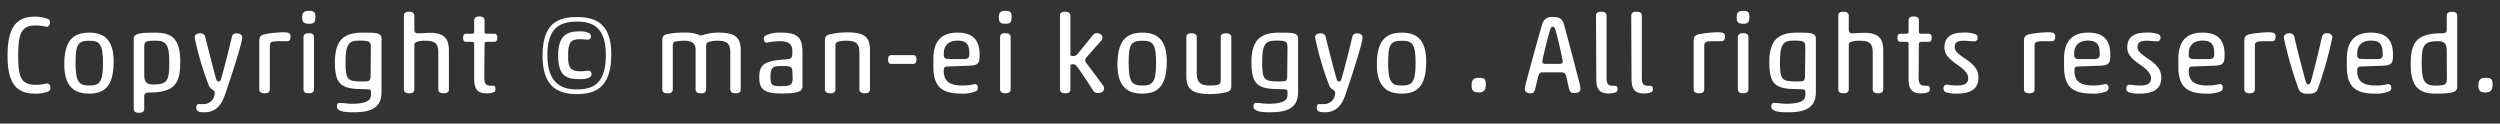
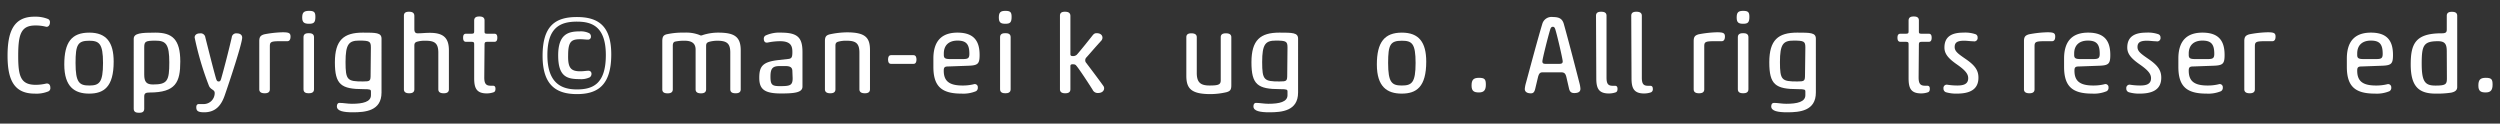
<svg xmlns="http://www.w3.org/2000/svg" width="364" height="18" viewBox="0 0 364 18">
  <rect x="0" y="0" width="364" height="18" fill="#333333" stroke="none" />
  <defs>
    <style>.cls-1{isolation:isolate;}.cls-2{fill:#fff;}.cls-3{fill:none;}</style>
  </defs>
  <g id="レイヤー_2" data-name="レイヤー 2">
    <g id="レイヤー_1-2" data-name="レイヤー 1">
      <g id="レイヤー_2-2" data-name="レイヤー 2">
        <g id="text">
          <g class="cls-1">
            <path class="cls-2" d="M5.21,12.35a6.81,6.81,0,0,0,1.46-.17c.32-.08.66.06.66.59a.51.51,0,0,1-.28.53,4.56,4.56,0,0,1-2,.33c-3,0-3.95-2-3.95-5.52S2,2.43,5,2.43a4.91,4.91,0,0,1,2,.34.49.49,0,0,1,.27.51c0,.4-.26.69-.58.61a6.05,6.05,0,0,0-1.55-.18C3.05,3.71,2.65,5,2.65,8.13,2.65,11.09,3,12.35,5.21,12.35Z" />
            <path class="cls-2" d="M13,4.75c2.49,0,3.55,1.41,3.55,4.23,0,3.69-1.44,4.65-3.57,4.65s-3.62-1-3.62-4.24S10.43,4.75,13,4.75Zm0,1.18c-1.68,0-2,.57-2,3.24,0,2.86.55,3.28,2,3.28s2-.42,2-3.28S14.43,5.93,12.94,5.93Z" />
            <path class="cls-2" d="M19.47,5.65c0-.82,1.07-.9,3.15-.9,2.42,0,3.63.93,3.63,4.21,0,3-.65,4.51-4.48,4.51-.57,0-.77.13-.77.58v1.78c0,.51-.36.59-.75.59s-.78-.08-.78-.58ZM21,10.85c0,1.06.31,1.45,1.28,1.45,2.1,0,2.37-.55,2.37-3.21s-.49-3.17-2-3.17S21,6.05,21,6.93Z" />
            <path class="cls-2" d="M32.73,13.86c-.46,1.34-1.23,2.49-3,2.49-.89,0-1.15-.2-1.15-.73,0-.24.07-.47.39-.47h.62a1.6,1.6,0,0,0,1.67-1.6c0-.54-.6-.44-.85-1.09a44.06,44.06,0,0,1-2.07-7c0-.32.24-.6.77-.6a.68.68,0,0,1,.79.6c.51,2,1.1,4.39,1.56,6,.12.37.24.4.37.4s.26,0,.37-.4c.45-1.57,1.06-3.94,1.54-6a.65.65,0,0,1,.75-.6c.53,0,.77.28.77.6C35.28,6.3,33.36,12.05,32.73,13.86Z" />
            <path class="cls-2" d="M41.82,6c-.3,0-.67,0-1.12,0-1.3,0-1.41.14-1.41.77V13c0,.48-.37.58-.75.58s-.79-.1-.79-.58V6c0-.65.2-.84.71-1a15.91,15.91,0,0,1,2.69-.3c.88,0,1.15.1,1.15.62C42.3,5.73,42.17,6,41.82,6Z" />
            <path class="cls-2" d="M45,1.58c.76,0,.92.21.92.88,0,.83-.24,1-.92,1S44,3.29,44,2.56,44.23,1.58,45,1.58ZM45.72,13c0,.48-.38.58-.77.58s-.76-.1-.76-.58V5.41c0-.5.4-.58.76-.58s.77.08.77.58Z" />
            <path class="cls-2" d="M55.55,13.47c0,2.69-2.37,2.88-4.18,2.88-1.33,0-2.32-.17-2.32-.86,0-.29.11-.51.38-.51.55,0,1.17.13,1.8.13,1.61,0,2.78-.28,2.78-1.25v-.51c0-.31-.08-.37-1.07-.37-3.28,0-4.18-.66-4.18-3.91s1.3-4.32,4.07-4.32c1.9,0,2.72,0,2.72.88ZM54,6.91c0-.88-.19-1-1.69-1s-2,.48-2,3.12.27,2.83,2.52,2.83c1.07,0,1.13-.06,1.13-1Z" />
            <path class="cls-2" d="M65.36,13c0,.48-.37.58-.76.58s-.78-.1-.78-.58V7.68c0-1.39-.53-1.75-1.87-1.75a4,4,0,0,0-1.28.16c-.31.12-.34.31-.34.61V13c0,.48-.37.58-.75.58s-.77-.1-.77-.58V2.29c0-.5.37-.58.74-.58s.78.08.78.61V4.21c0,.44.13.64.48.64.66,0,1.06-.07,1.79-.07,2,0,2.76.77,2.76,2.56Z" />
            <path class="cls-2" d="M70.51,11.28c0,.88.24,1.2.93,1.2h.32c.32,0,.38.21.38.45s-.06.42-.26.5a3.09,3.09,0,0,1-1,.17c-1.55,0-1.84-.83-1.84-2.24V6.53c0-.32,0-.44-.41-.44h-.76c-.35,0-.44-.25-.44-.6s.09-.58.44-.58h.74c.4,0,.43-.08.43-.4V3c0-.52.39-.6.75-.6s.76.08.76.58V4.51c0,.32,0,.4.43.4h1c.35,0,.43.26.43.58s-.08.6-.43.6h-1c-.34,0-.43.07-.43.42Z" />
            <path class="cls-2" d="M84,2.48c3.07,0,5,1.26,5,5.44,0,4.62-2.1,5.78-5,5.78s-5-1.19-5-5.56S80.84,2.48,84,2.48Zm0,.67c-2.49,0-4.3.91-4.3,4.87,0,4.17,2.13,5,4.3,5,2.32,0,4.21-.8,4.21-5S86.14,3.15,84,3.15Zm.52,7.23c.46,0,.83-.08,1.18-.08a.42.42,0,0,1,.42.45.59.59,0,0,1-.26.51,2.91,2.91,0,0,1-1.46.26c-1.85,0-3.13-.35-3.13-3.46s1.49-3.49,3.13-3.49a2.77,2.77,0,0,1,1.38.26.55.55,0,0,1,.26.5.41.41,0,0,1-.42.44c-.35,0-.69-.06-1.1-.06-1.33,0-1.8.32-1.8,2.35C82.68,9.86,83.1,10.38,84.48,10.38Z" />
            <path class="cls-2" d="M107.85,13c0,.48-.35.58-.75.58s-.77-.1-.77-.58V7.68c0-1.3-.43-1.75-1.89-1.75a4.77,4.77,0,0,0-1.2.16c-.35.12-.43.26-.43.63V13c0,.49-.37.59-.75.59s-.78-.1-.78-.58V7.23c0-.94-.58-1.3-1.61-1.3a6.26,6.26,0,0,0-1.39.13c-.27.07-.32.36-.32.6V13c0,.49-.37.59-.75.59s-.78-.08-.78-.58V6.05c0-.66.12-.92.64-1.06a10.84,10.84,0,0,1,2.57-.24,5.36,5.36,0,0,1,2.2.34.62.62,0,0,0,.24.08,1.09,1.09,0,0,0,.28-.08,7.39,7.39,0,0,1,2.21-.34c2.39,0,3.28.61,3.28,2.59Z" />
            <path class="cls-2" d="M116.84,12.61c0,.86-1.13,1-3.13,1-2.4,0-3.16-.61-3.16-2.27S111,9,113.39,8.74l1.34-.15c.51-.05.64-.21.64-1S115.23,6,113.58,6a9.08,9.08,0,0,0-1.78.19c-.25.06-.59,0-.59-.56a.51.51,0,0,1,.26-.46,4.79,4.79,0,0,1,2.22-.42c2.43,0,3.15.7,3.15,2.82Zm-1.47-2.23c0-.52-.25-.76-1-.76h-.85c-1,0-1.34.32-1.34,1.52s.22,1.4,1.37,1.4c1.46,0,1.86-.08,1.86-1.16Z" />
            <path class="cls-2" d="M126.67,13c0,.48-.37.58-.75.58s-.79-.1-.79-.58V7.68c0-1.39-.53-1.75-1.87-1.75a4.09,4.09,0,0,0-1.28.16c-.31.12-.34.31-.34.61V13c0,.48-.37.58-.75.58s-.78-.1-.78-.58V6c0-.65.17-.86.7-1a12.31,12.31,0,0,1,2.5-.29c2.73,0,3.36.8,3.36,2.59Z" />
            <path class="cls-2" d="M129.75,9.3c-.35,0-.45-.28-.45-.63s.1-.64.45-.64H133c.36,0,.44.34.44.64s-.08.63-.44.63Z" />
            <path class="cls-2" d="M138,9.68c-.5,0-.59.19-.59.61,0,1.49.77,2.16,2.73,2.16a6.65,6.65,0,0,0,1.62-.18.45.45,0,0,1,.61.47.56.56,0,0,1-.27.54,4.79,4.79,0,0,1-2.1.35c-2.85,0-4.1-1-4.1-3.9V8.53c0-2.93,1.59-3.78,3.51-3.78,2.51,0,3.22,1.36,3.22,3.25,0,1.38-.28,1.54-1.88,1.58ZM137.42,8c0,.51.24.6,1,.6h1.72c.75,0,1-.08,1-.76,0-1.36-.42-1.93-1.72-1.93s-2,.71-2,1.88Z" />
            <path class="cls-2" d="M146.38,1.58c.75,0,.91.21.91.88,0,.83-.24,1-.91,1s-.95-.18-.95-.91S145.66,1.58,146.38,1.58ZM147.15,13c0,.48-.39.58-.77.58s-.77-.1-.77-.58V5.41c0-.5.4-.58.77-.58s.77.08.77.58Z" />
            <path class="cls-2" d="M155.85,7.89c0,.17.08.27.3.27a.81.81,0,0,0,.63-.19c.37-.4,1.57-1.89,2.24-2.74.19-.24.33-.4.64-.4.64,0,.86.35.86.66a.69.69,0,0,1-.17.43c-.92,1-1.81,2.05-2.15,2.42a.59.59,0,0,0-.19.43.54.54,0,0,0,.13.37c.61.8,1.94,2.56,2.53,3.4a.56.56,0,0,1,.09.33c0,.3-.25.67-.89.67a.81.81,0,0,1-.79-.48c-.83-1.31-2-3.08-2.38-3.51-.15-.19-.32-.19-.55-.19s-.3.1-.3.27V13c0,.48-.37.58-.75.58s-.77-.1-.77-.58V2.29c0-.5.37-.58.73-.58s.79.08.79.61Z" />
-             <path class="cls-2" d="M166.33,4.75c2.5,0,3.55,1.41,3.55,4.23,0,3.69-1.44,4.65-3.57,4.65s-3.61-1-3.61-4.24S163.8,4.75,166.33,4.75Zm0,1.18c-1.68,0-2,.57-2,3.24,0,2.86.54,3.28,2,3.28s2-.42,2-3.28S167.8,5.93,166.31,5.93Z" />
            <path class="cls-2" d="M174.25,10.61c0,1.39.54,1.84,1.87,1.84s1.62-.15,1.62-.77V5.42c0-.48.38-.57.75-.57s.79.09.79.57v7c0,.66-.18.85-.69,1a10.39,10.39,0,0,1-2.36.28c-2.89,0-3.5-.89-3.5-2.69V5.42c0-.48.37-.57.73-.57s.79.09.79.57Z" />
            <path class="cls-2" d="M189,13.47c0,2.69-2.37,2.88-4.18,2.88-1.33,0-2.32-.17-2.32-.86,0-.29.11-.51.38-.51.55,0,1.17.13,1.8.13,1.61,0,2.78-.28,2.78-1.25v-.51c0-.31-.08-.37-1.07-.37-3.28,0-4.18-.66-4.18-3.91s1.3-4.32,4.07-4.32c1.9,0,2.72,0,2.72.88Zm-1.54-6.56c0-.88-.19-1-1.69-1s-2,.48-2,3.12.28,2.83,2.52,2.83c1.07,0,1.13-.06,1.13-1Z" />
-             <path class="cls-2" d="M195.87,13.86c-.47,1.34-1.24,2.49-3,2.49-.9,0-1.15-.2-1.15-.73,0-.24.06-.47.38-.47h.62a1.59,1.59,0,0,0,1.67-1.6c0-.54-.59-.44-.85-1.09a43.9,43.9,0,0,1-2.06-7c0-.32.24-.6.76-.6a.68.68,0,0,1,.79.6c.51,2,1.1,4.39,1.57,6,.11.37.24.4.37.4s.25,0,.36-.4c.45-1.57,1.06-3.94,1.54-6,.13-.52.38-.6.75-.6.53,0,.77.28.77.6C198.41,6.3,196.49,12.05,195.87,13.86Z" />
            <path class="cls-2" d="M204.11,4.75c2.49,0,3.55,1.41,3.55,4.23,0,3.69-1.44,4.65-3.57,4.65s-3.62-1-3.62-4.24S201.58,4.75,204.11,4.75Zm0,1.18c-1.68,0-2,.57-2,3.24,0,2.86.55,3.28,2,3.28s2-.42,2-3.28S205.58,5.93,204.09,5.93Z" />
            <path class="cls-2" d="M215.34,11.33c.84,0,1,.22,1,1s-.27,1.13-1,1.13-1.08-.2-1.08-1S214.5,11.33,215.34,11.33Z" />
            <path class="cls-2" d="M228.44,12.85l-.38-1.65c-.13-.51-.31-.67-.77-.67h-2.67c-.36,0-.53.13-.68.67L223.51,13c-.13.48-.32.59-.62.59-.48,0-.88-.18-.88-.64a4.21,4.21,0,0,1,.17-.88c.52-1.92,1.75-6.53,2.4-8.66a1.4,1.4,0,0,1,1.53-.93c.89,0,1.36.24,1.58,1,.67,2.38,1.76,6.59,2.26,8.55a4.26,4.26,0,0,1,.16.88c0,.37-.18.64-.92.64C228.79,13.54,228.55,13.38,228.44,12.85ZM225.71,4.3c-.33,1.07-1.14,4.31-1.14,4.63s.17.37.57.37h1.8c.43,0,.59-.07.59-.37s-.74-3.54-1.07-4.63c-.1-.32-.2-.4-.37-.4S225.8,4,225.71,4.3Z" />
            <path class="cls-2" d="M232.38,2.29c0-.5.38-.58.75-.58s.78.08.78.58v9c0,.88.21,1.2.9,1.2h.32c.32,0,.38.21.38.45s-.06.42-.25.5a3.09,3.09,0,0,1-1,.17c-1.56,0-1.84-.83-1.84-2.24Z" />
            <path class="cls-2" d="M237.51,2.29c0-.5.39-.58.75-.58s.79.08.79.58v9c0,.88.21,1.2.89,1.2h.32c.32,0,.39.21.39.45a.48.48,0,0,1-.26.5,3.09,3.09,0,0,1-1,.17c-1.55,0-1.84-.83-1.84-2.24Z" />
            <path class="cls-2" d="M250.67,6c-.31,0-.68,0-1.13,0-1.29,0-1.4.14-1.4.77V13c0,.48-.37.58-.76.58s-.78-.1-.78-.58V6c0-.65.19-.84.7-1a16,16,0,0,1,2.69-.3c.88,0,1.16.1,1.16.62C251.15,5.73,251,6,250.67,6Z" />
            <path class="cls-2" d="M253.8,1.58c.75,0,.91.21.91.88,0,.83-.24,1-.91,1s-.94-.18-.94-.91S253.08,1.58,253.8,1.58ZM254.57,13c0,.48-.39.58-.77.58s-.77-.1-.77-.58V5.41c0-.5.4-.58.77-.58s.77.08.77.58Z" />
            <path class="cls-2" d="M264.39,13.47c0,2.69-2.37,2.88-4.17,2.88-1.33,0-2.33-.17-2.33-.86,0-.29.12-.51.39-.51.54,0,1.17.13,1.79.13,1.62,0,2.79-.28,2.79-1.25v-.51c0-.31-.08-.37-1.08-.37-3.28,0-4.17-.66-4.17-3.91s1.29-4.32,4.06-4.32c1.91,0,2.72,0,2.72.88Zm-1.53-6.56c0-.88-.19-1-1.7-1s-2,.48-2,3.12.27,2.83,2.51,2.83c1.07,0,1.14-.06,1.14-1Z" />
-             <path class="cls-2" d="M274.2,13c0,.48-.37.58-.75.58s-.78-.1-.78-.58V7.68c0-1.39-.53-1.75-1.88-1.75a4.14,4.14,0,0,0-1.28.16c-.3.12-.33.31-.33.61V13c0,.48-.37.58-.76.58s-.76-.1-.76-.58V2.29c0-.5.36-.58.73-.58s.79.08.79.61V4.21c0,.44.12.64.48.64.65,0,1-.07,1.79-.07,2,0,2.75.77,2.75,2.56Z" />
            <path class="cls-2" d="M279.35,11.28c0,.88.24,1.2.93,1.2h.32c.32,0,.38.21.38.45s-.06.42-.25.5a3.09,3.09,0,0,1-1,.17c-1.56,0-1.84-.83-1.84-2.24V6.53c0-.32,0-.44-.42-.44h-.75c-.35,0-.45-.25-.45-.6s.1-.58.45-.58h.74c.4,0,.43-.08.43-.4V3c0-.52.38-.6.75-.6s.75.08.75.58V4.51c0,.32,0,.4.43.4h1c.35,0,.43.26.43.58s-.08.6-.43.6h-1c-.33,0-.43.07-.43.42Z" />
            <path class="cls-2" d="M285.86,4.75a4.65,4.65,0,0,1,1.8.24.48.48,0,0,1,.28.48.49.49,0,0,1-.62.54c-.43,0-.86-.08-1.36-.08-1,0-1.36.28-1.36.92s.53,1,1.6,1.74c1.36.93,1.86,1.65,1.86,2.72,0,1.81-1.38,2.32-3.14,2.32a5.29,5.29,0,0,1-1.59-.2.55.55,0,0,1-.36-.56.48.48,0,0,1,.59-.53,9.73,9.73,0,0,0,1.41.11c.83,0,1.6-.15,1.6-1.06,0-.57-.32-1.09-1.63-2s-1.83-1.58-1.83-2.47C283.11,5.2,284.36,4.75,285.86,4.75Z" />
            <path class="cls-2" d="M298.76,6c-.3,0-.67,0-1.12,0-1.3,0-1.41.14-1.41.77V13c0,.48-.37.58-.75.58s-.79-.1-.79-.58V6c0-.65.2-.84.71-1a15.91,15.91,0,0,1,2.69-.3c.88,0,1.15.1,1.15.62C299.24,5.73,299.11,6,298.76,6Z" />
            <path class="cls-2" d="M302.63,9.68c-.5,0-.59.19-.59.61,0,1.49.77,2.16,2.74,2.16a6.63,6.63,0,0,0,1.61-.18.45.45,0,0,1,.61.47.56.56,0,0,1-.27.54,4.79,4.79,0,0,1-2.1.35c-2.85,0-4.1-1-4.1-3.9V8.53c0-2.93,1.59-3.78,3.51-3.78,2.51,0,3.22,1.36,3.22,3.25,0,1.38-.28,1.54-1.88,1.58ZM302,8c0,.51.24.6,1,.6h1.72c.75,0,1-.08,1-.76,0-1.36-.42-1.93-1.72-1.93s-2,.71-2,1.88Z" />
            <path class="cls-2" d="M312.49,4.75a4.59,4.59,0,0,1,1.79.24.49.49,0,0,1,.29.48.49.49,0,0,1-.63.54c-.43,0-.86-.08-1.36-.08-1,0-1.36.28-1.36.92s.53,1,1.6,1.74c1.36.93,1.86,1.65,1.86,2.72,0,1.81-1.38,2.32-3.14,2.32a5.26,5.26,0,0,1-1.58-.2.54.54,0,0,1-.37-.56.48.48,0,0,1,.59-.53,9.73,9.73,0,0,0,1.41.11c.83,0,1.6-.15,1.6-1.06,0-.57-.32-1.09-1.63-2s-1.83-1.58-1.83-2.47C309.73,5.2,311,4.75,312.49,4.75Z" />
            <path class="cls-2" d="M319.27,9.68c-.5,0-.59.19-.59.61,0,1.49.77,2.16,2.74,2.16a6.63,6.63,0,0,0,1.61-.18.45.45,0,0,1,.61.47.56.56,0,0,1-.27.54,4.79,4.79,0,0,1-2.1.35c-2.85,0-4.1-1-4.1-3.9V8.53c0-2.93,1.59-3.78,3.51-3.78,2.51,0,3.22,1.36,3.22,3.25,0,1.38-.28,1.54-1.88,1.58ZM318.68,8c0,.51.24.6,1,.6h1.72c.75,0,1-.08,1-.76,0-1.36-.42-1.93-1.72-1.93s-2,.71-2,1.88Z" />
            <path class="cls-2" d="M330.84,6c-.3,0-.67,0-1.12,0-1.3,0-1.41.14-1.41.77V13c0,.48-.37.58-.75.58s-.79-.1-.79-.58V6c0-.65.2-.84.71-1a15.91,15.91,0,0,1,2.69-.3c.88,0,1.15.1,1.15.62C331.32,5.73,331.19,6,330.84,6Z" />
-             <path class="cls-2" d="M336.46,11.87c.47-1.57,1.13-4.41,1.61-6.43.13-.53.39-.61.75-.61.53,0,.77.3.77.61A55.21,55.21,0,0,1,337.45,13c-.24.65-1,.65-1.36.65s-1.16,0-1.4-.65a57.35,57.35,0,0,1-2.17-7.54c0-.31.25-.61.77-.61a.68.68,0,0,1,.78.61c.48,2,1.2,4.86,1.66,6.43.12.37.24.4.37.4S336.34,12.24,336.46,11.87Z" />
            <path class="cls-2" d="M343.8,9.68c-.5,0-.59.19-.59.61,0,1.49.76,2.16,2.73,2.16a6.65,6.65,0,0,0,1.62-.18.46.46,0,0,1,.61.47.56.56,0,0,1-.27.54,4.79,4.79,0,0,1-2.1.35c-2.85,0-4.1-1-4.1-3.9V8.53c0-2.93,1.59-3.78,3.51-3.78,2.51,0,3.21,1.36,3.21,3.25,0,1.38-.27,1.54-1.87,1.58ZM343.21,8c0,.51.24.6,1,.6h1.71c.76,0,1-.08,1-.76,0-1.36-.41-1.93-1.71-1.93s-2,.71-2,1.88Z" />
            <path class="cls-2" d="M357.77,12.67c0,.44-.27.69-.88.82a13.73,13.73,0,0,1-2.26.14c-2.42,0-3.63-1-3.63-4.24,0-3,.67-4.54,4.48-4.54.57,0,.77-.1.77-.55v-2c0-.5.38-.58.75-.58s.77.08.77.58Zm-1.52-5.23c0-1.06-.31-1.44-1.28-1.44-2.1,0-2.37.61-2.37,3.26s.49,3.2,2,3.2,1.67-.19,1.67-1.07Z" />
            <path class="cls-2" d="M361.92,11.33c.85,0,1,.22,1,1s-.27,1.13-1,1.13-1.07-.2-1.07-1S361.09,11.33,361.92,11.33Z" />
          </g>
        </g>
      </g>
      <rect class="cls-3" width="364" height="18" />
    </g>
  </g>
</svg>